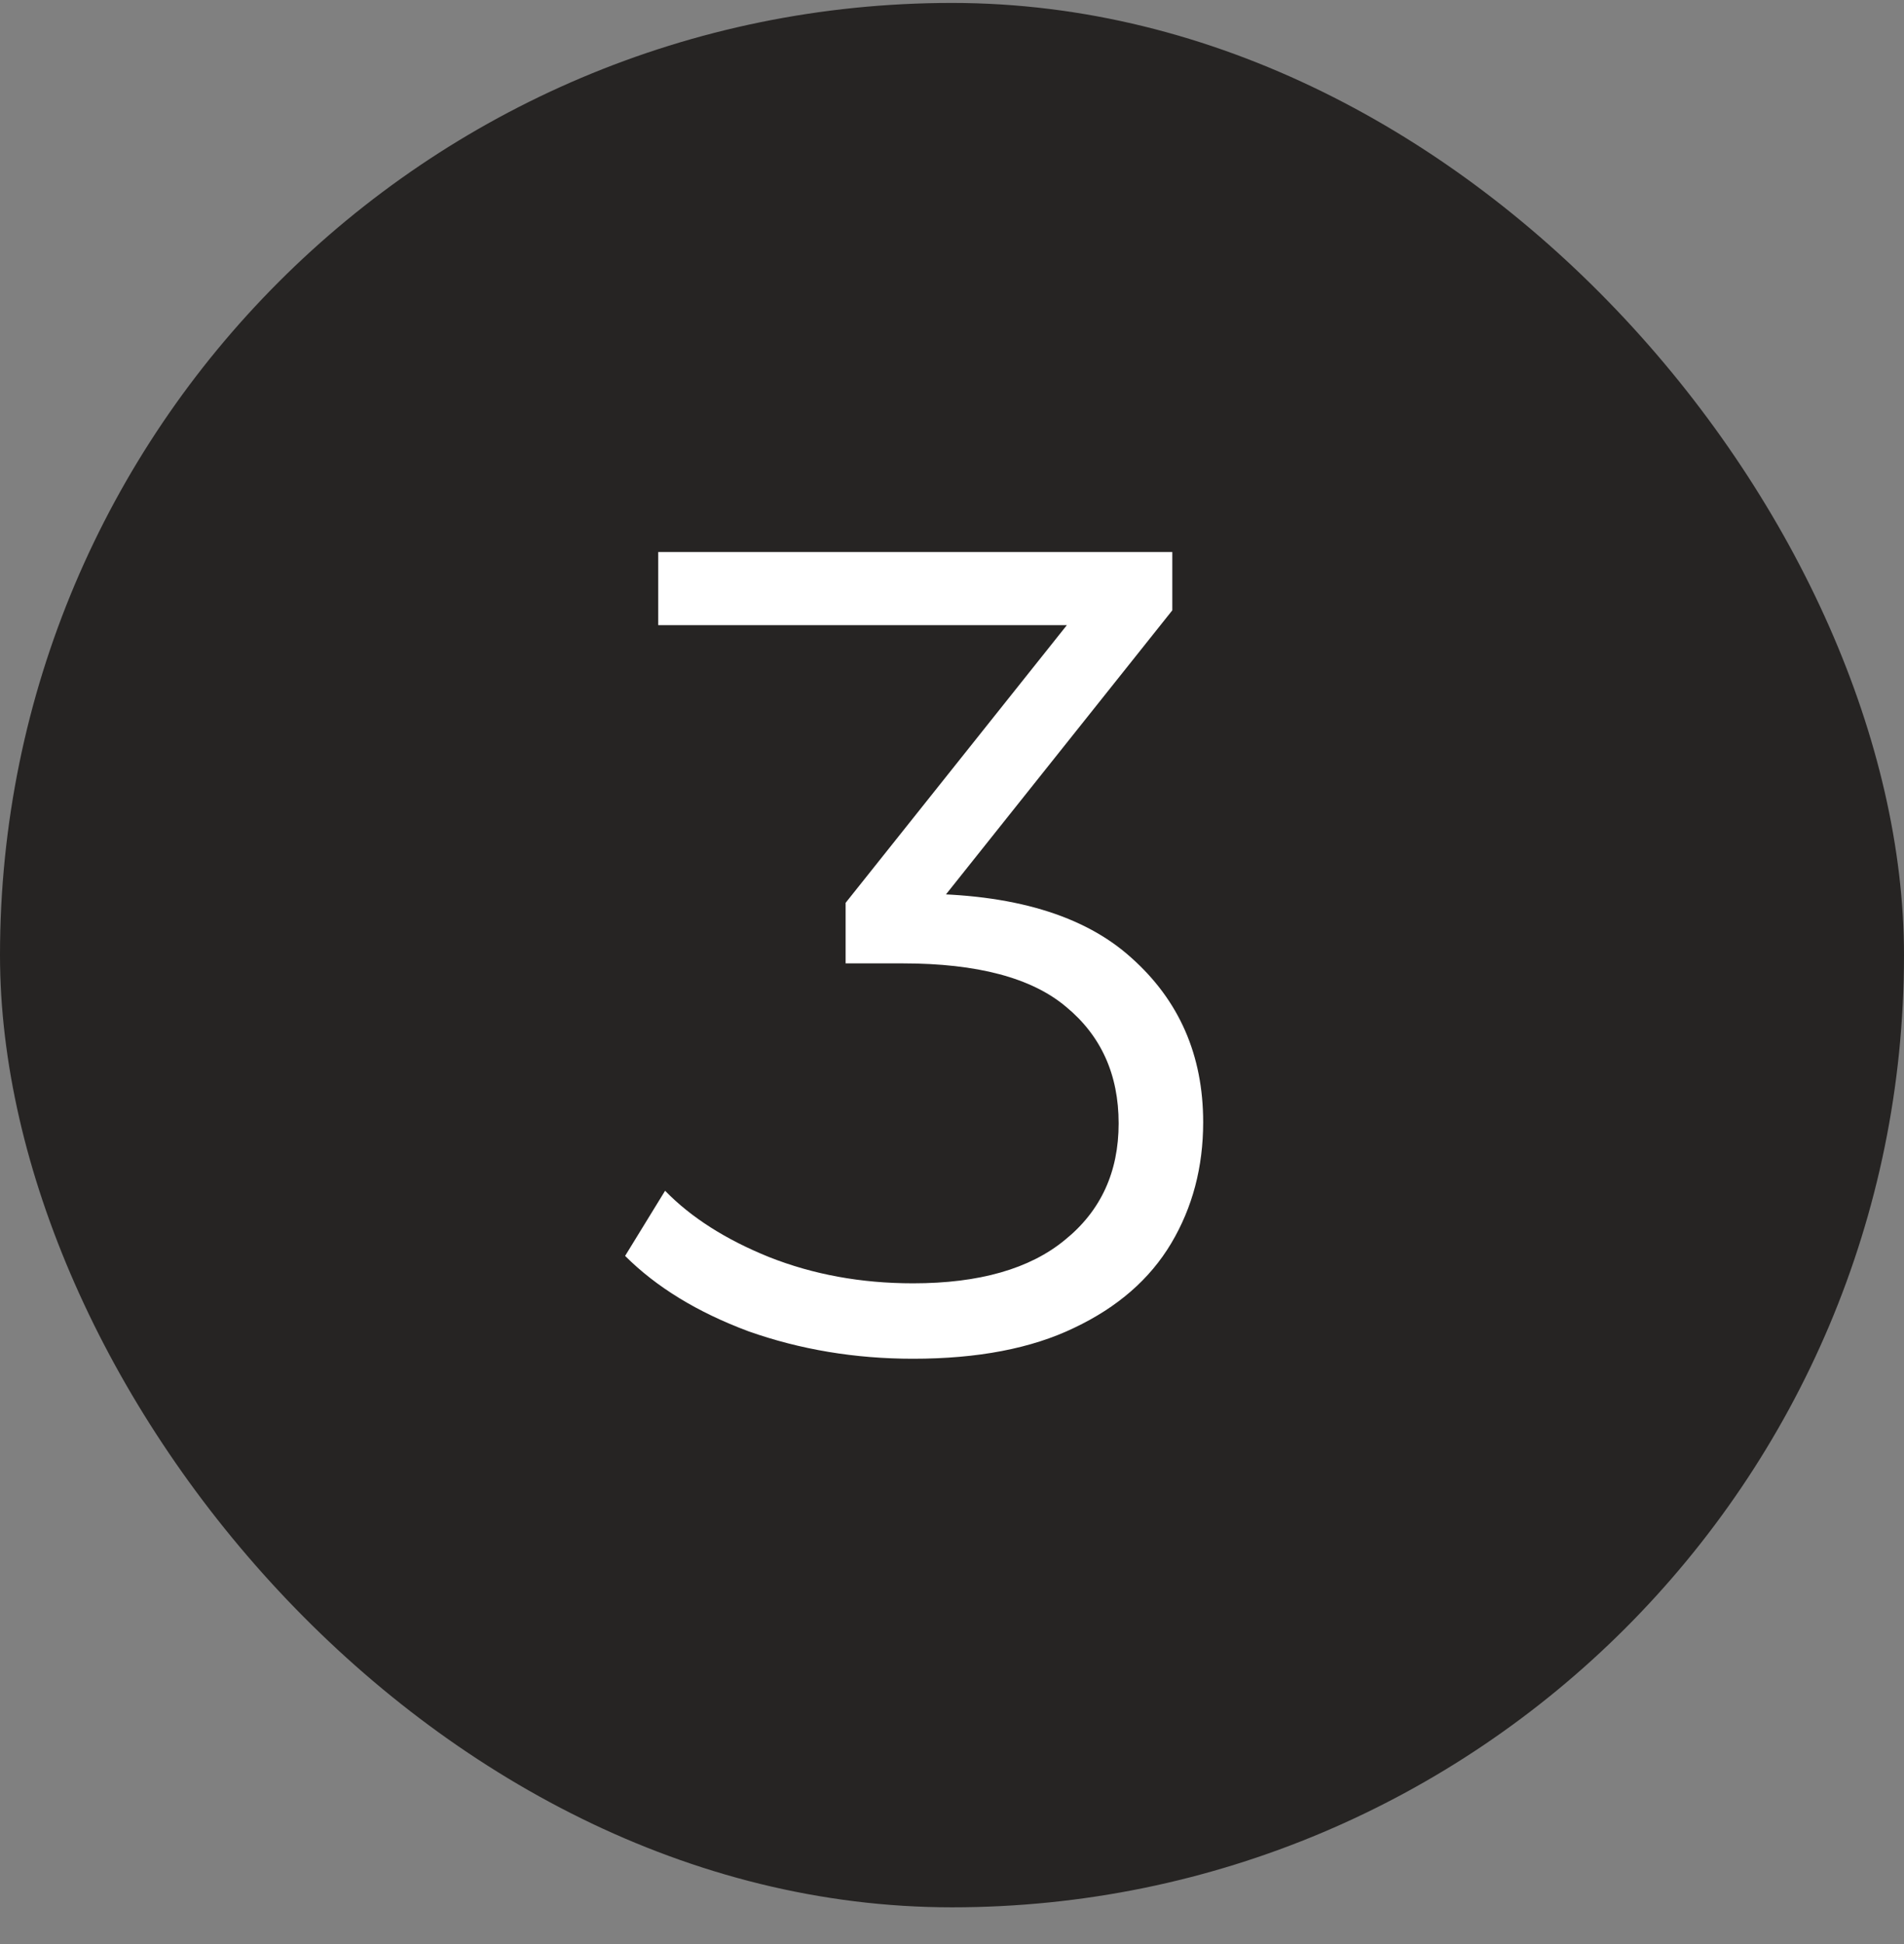
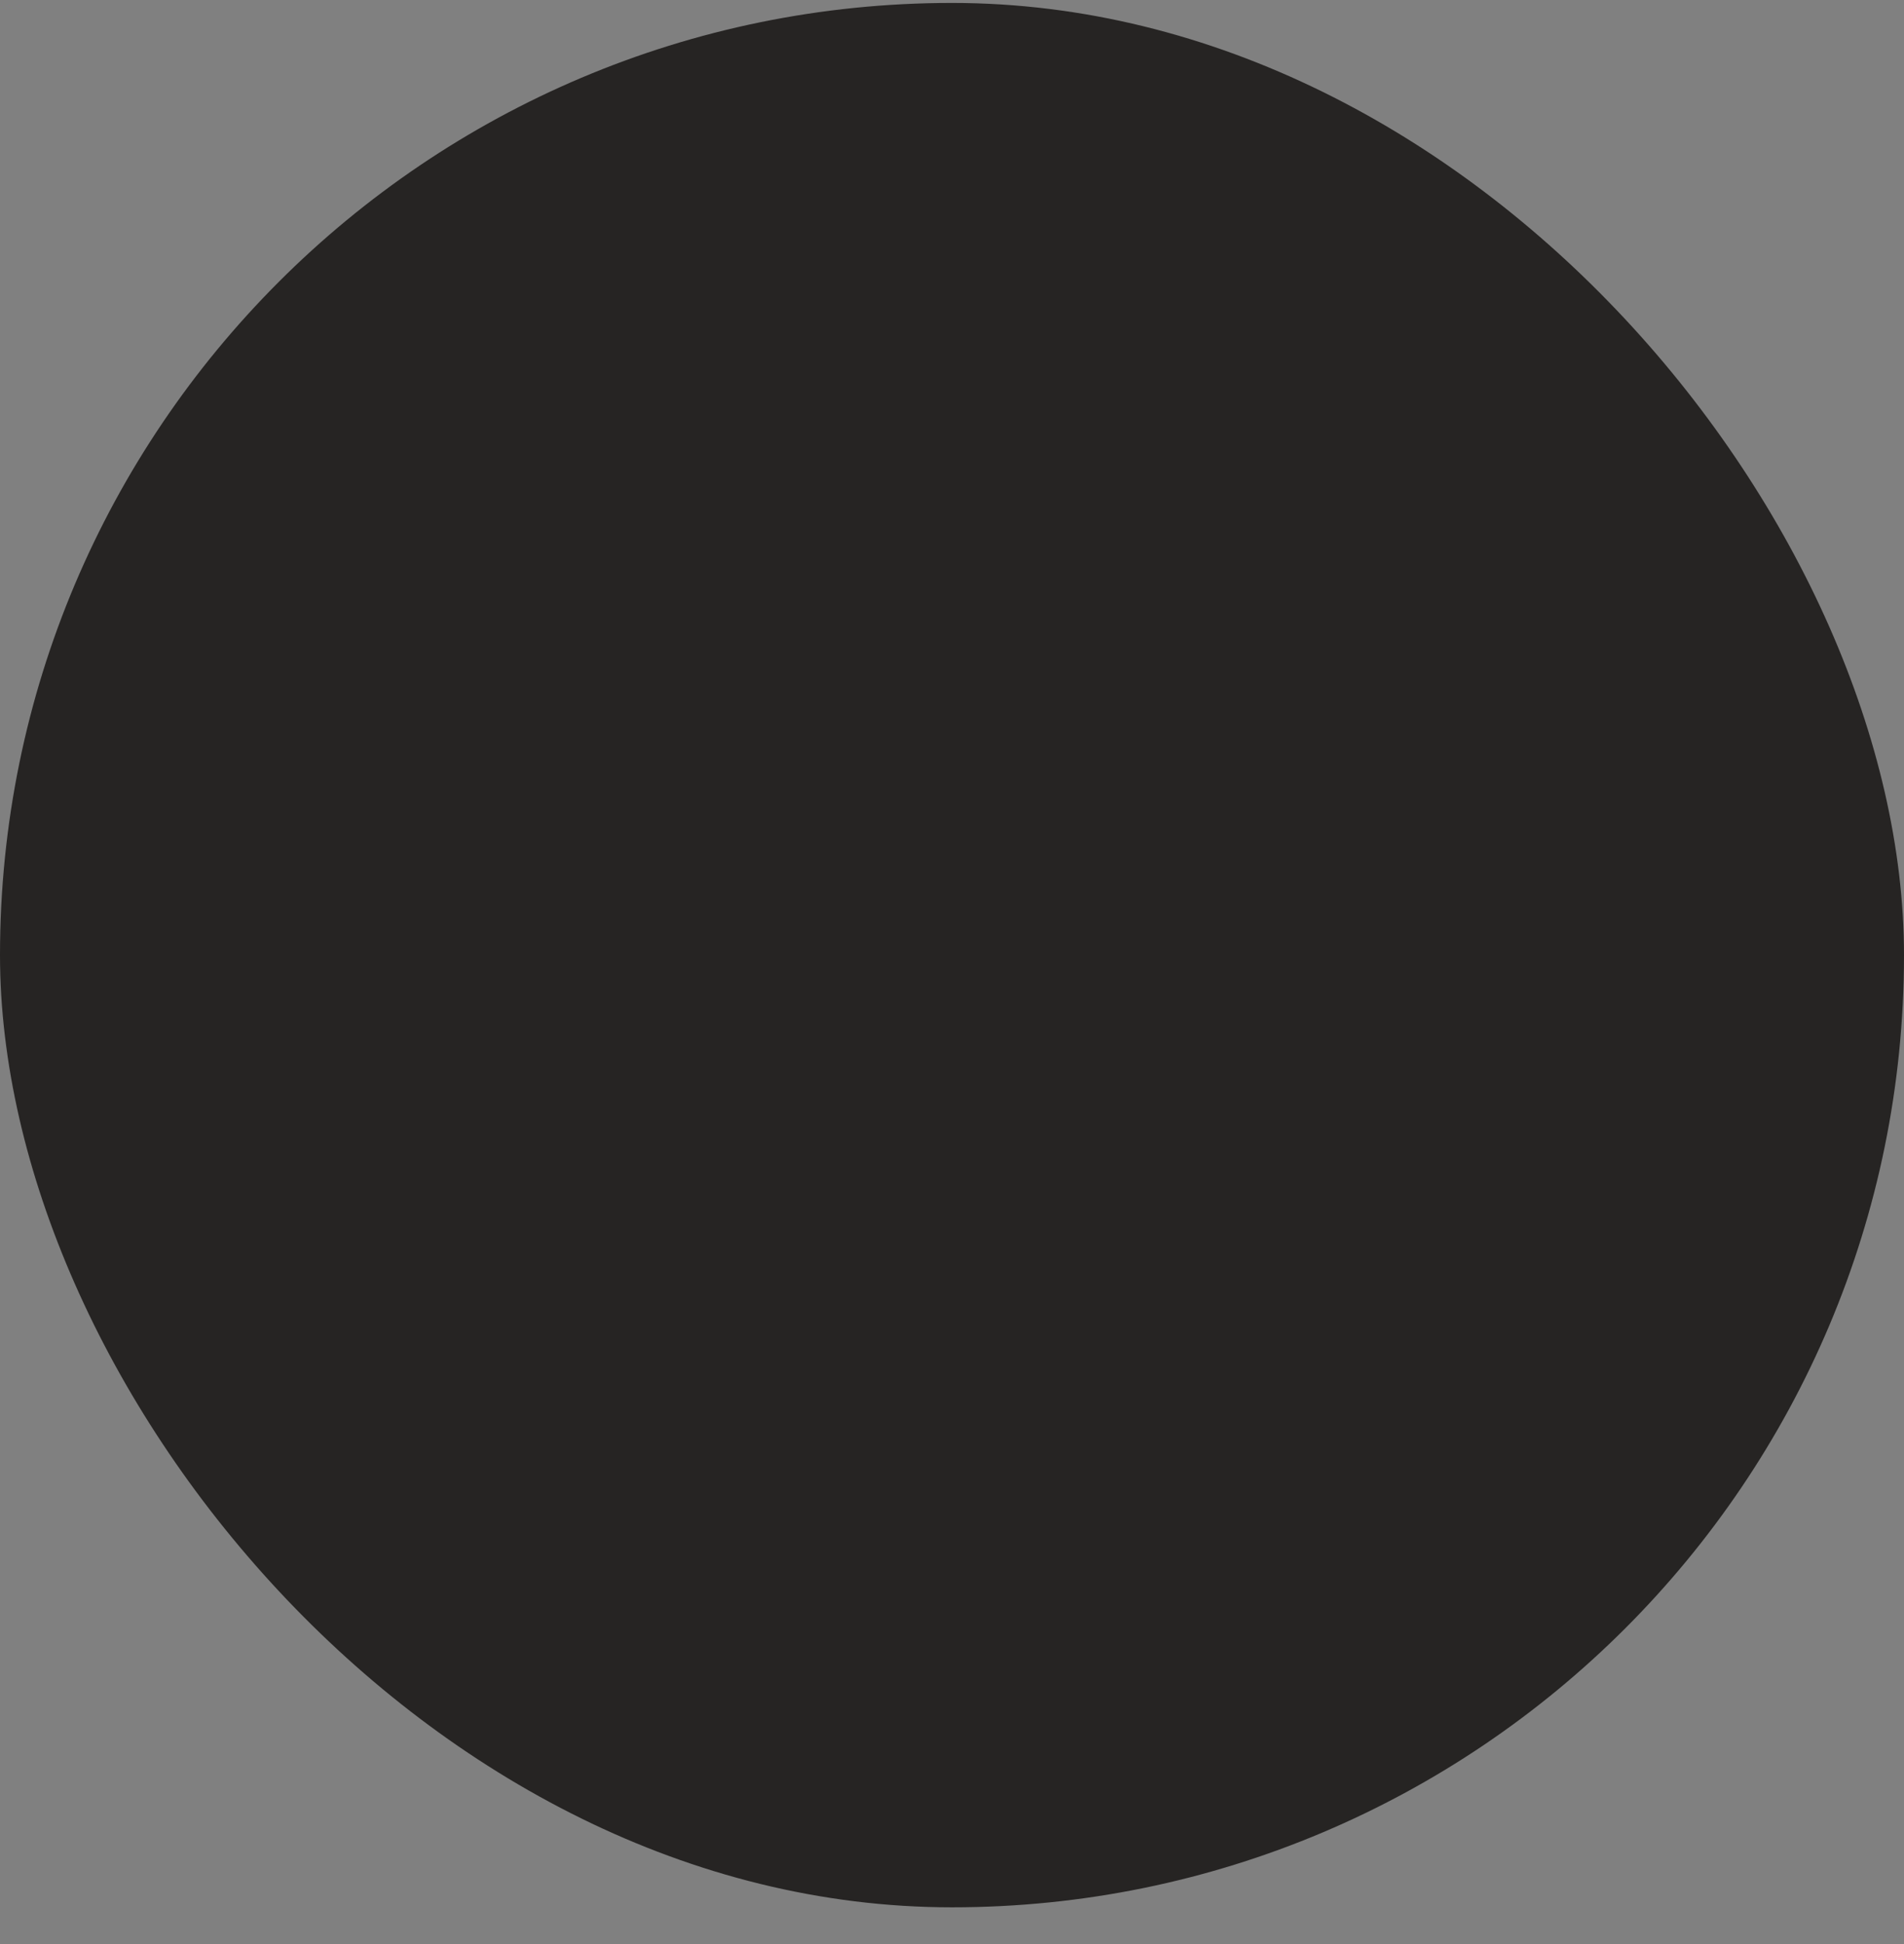
<svg xmlns="http://www.w3.org/2000/svg" width="48" height="49" viewBox="0 0 48 49" fill="none">
  <rect x="0" y="0" width="48" height="49" fill="#808080" stroke="none" />
  <rect y="0.074" width="48" height="48" rx="24" fill="#262423" />
-   <path d="M23.017 34.247C21.558 34.247 20.175 34.017 18.87 33.556C17.583 33.076 16.546 32.442 15.759 31.655L16.767 30.013C17.42 30.685 18.294 31.242 19.388 31.684C20.502 32.125 21.711 32.346 23.017 32.346C24.687 32.346 25.964 31.981 26.847 31.252C27.75 30.522 28.201 29.543 28.201 28.314C28.201 27.085 27.759 26.106 26.876 25.377C26.012 24.647 24.639 24.282 22.758 24.282H21.318V22.756L27.538 14.951L27.826 15.757H16.594V13.914H29.554V15.383L23.334 23.188L22.326 22.525H23.103C25.522 22.525 27.327 23.063 28.518 24.138C29.727 25.213 30.332 26.596 30.332 28.285C30.332 29.418 30.063 30.436 29.526 31.338C28.988 32.241 28.172 32.951 27.078 33.469C26.002 33.988 24.649 34.247 23.017 34.247Z" fill="white" />
</svg>